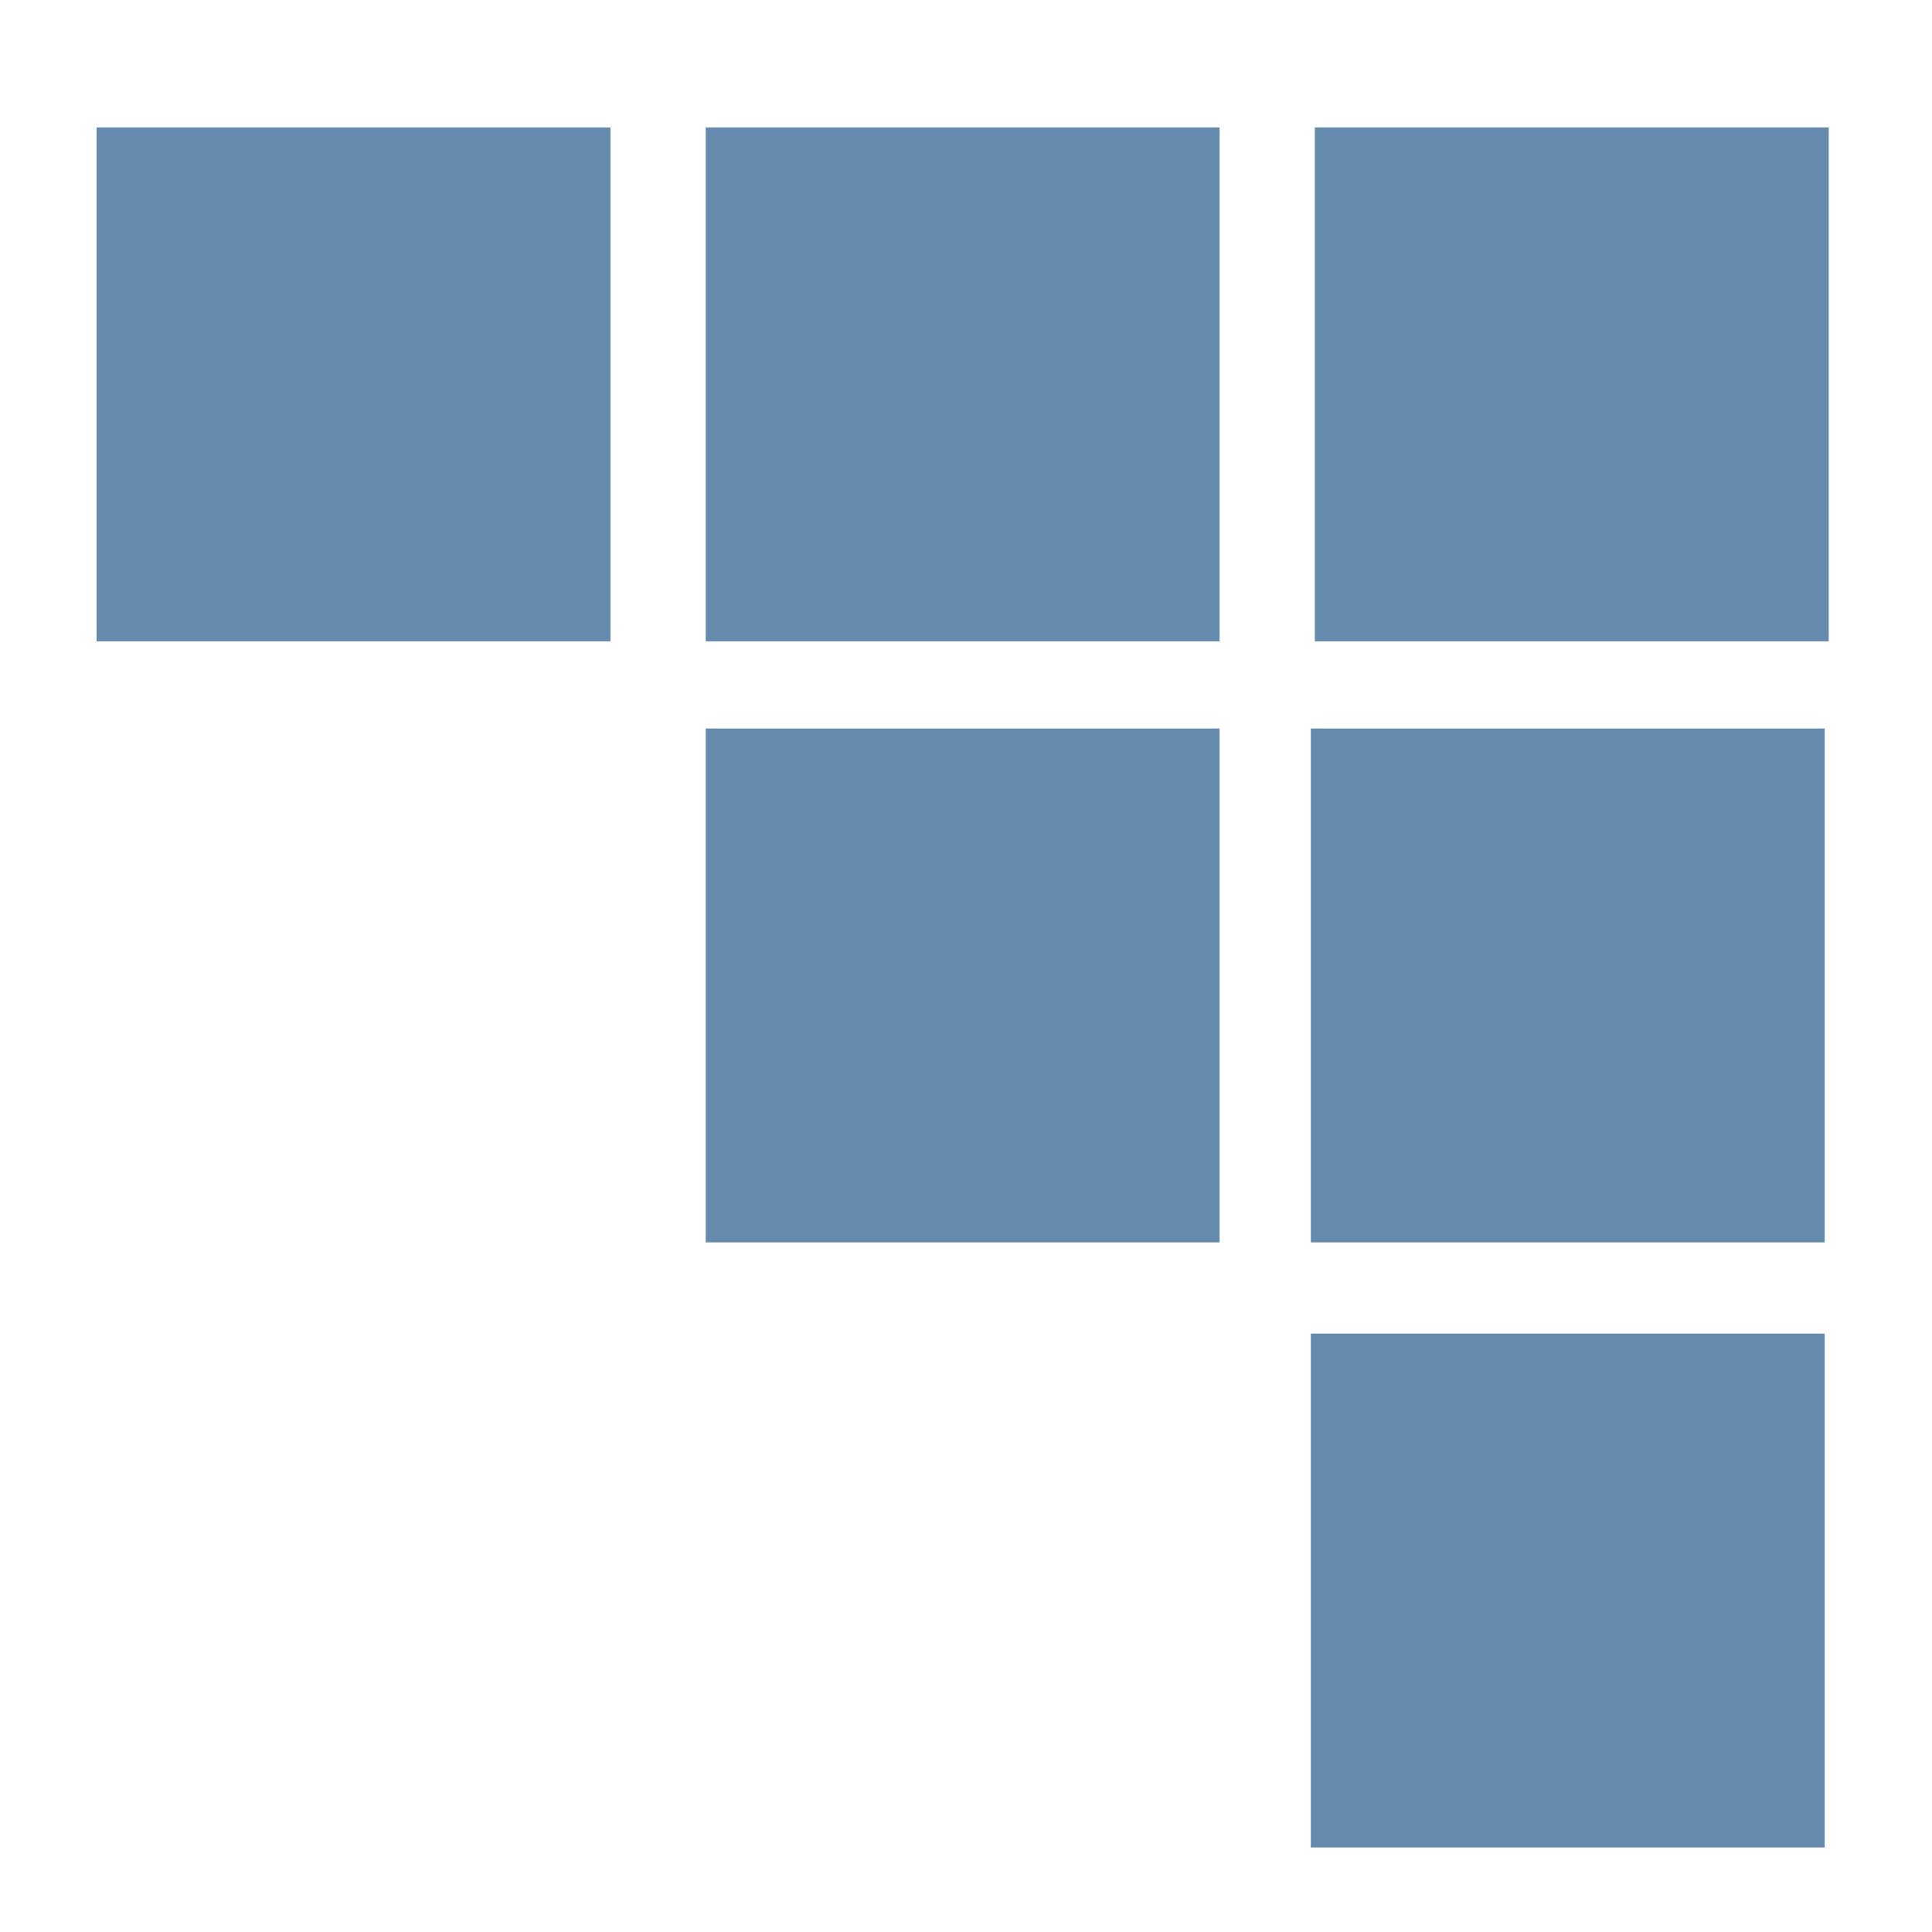
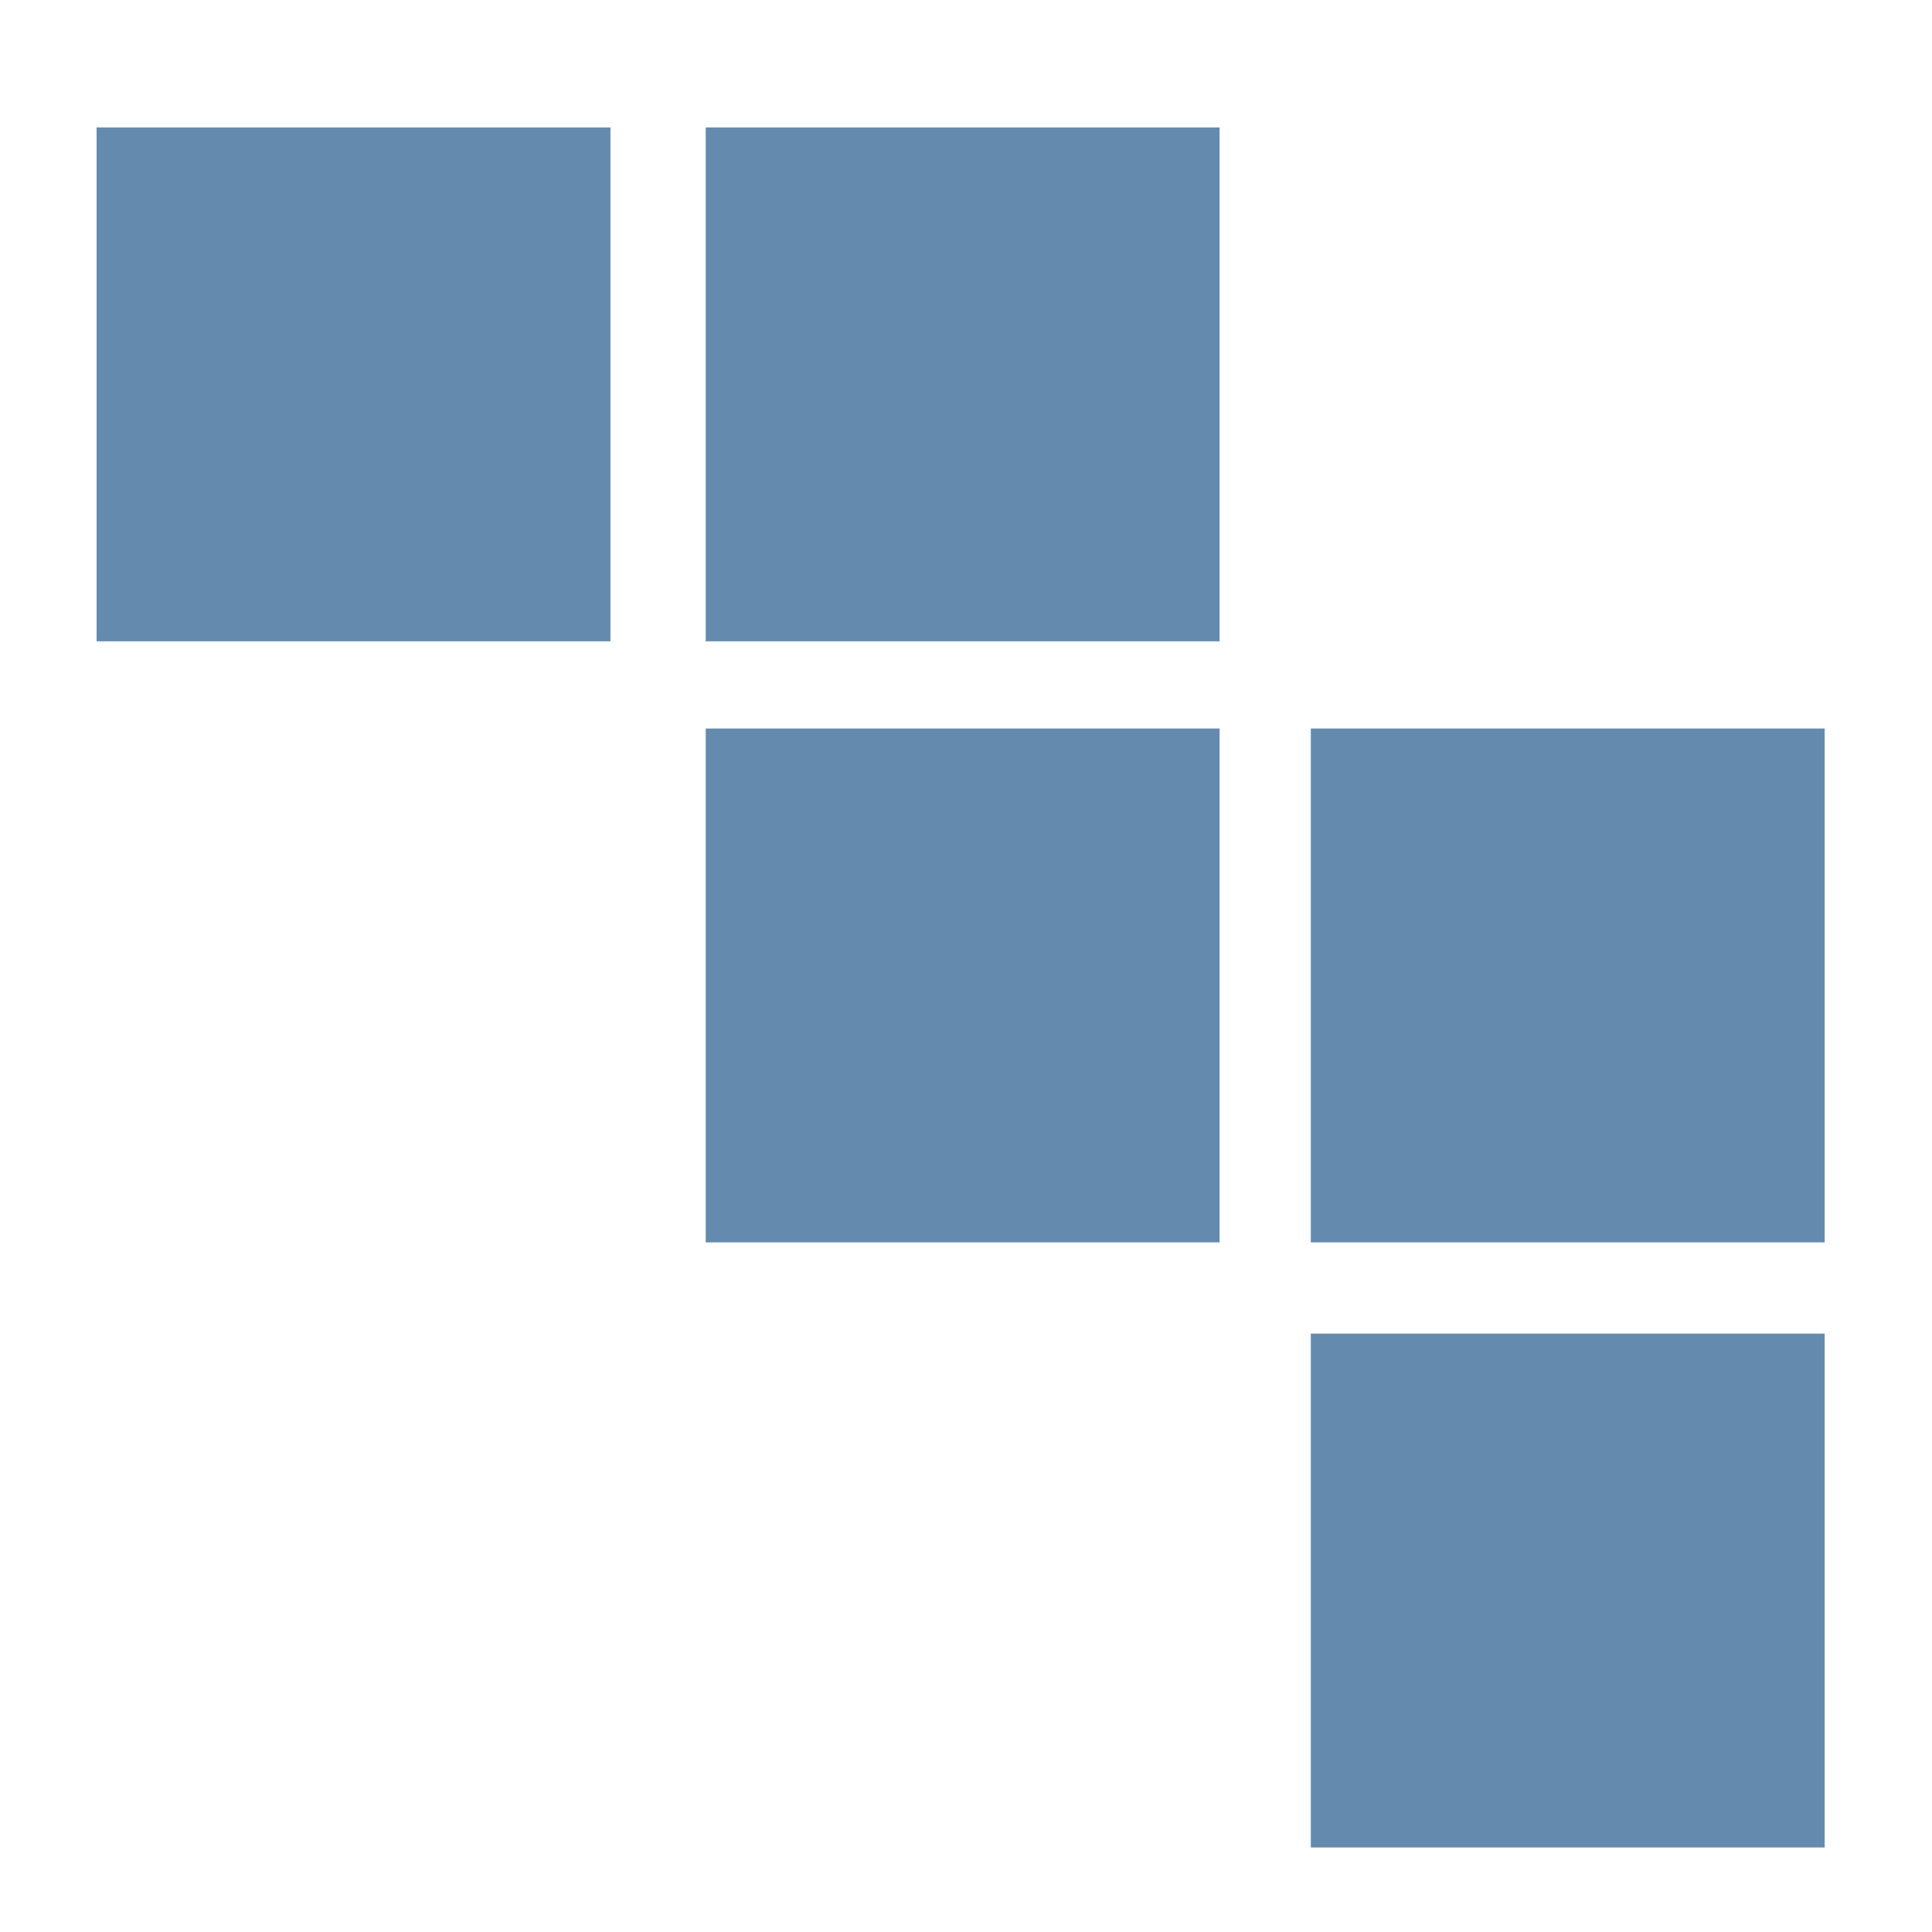
<svg xmlns="http://www.w3.org/2000/svg" version="1.1" id="Layer_1" x="0px" y="0px" viewBox="0 0 144 144" style="enable-background:new 0 0 144 144;" xml:space="preserve">
  <style type="text/css">
	.st0{fill:#648BAE;}
</style>
  <rect x="7.2" y="9.5" class="st0" width="38.3" height="38.3" />
  <rect x="52.6" y="9.5" class="st0" width="38.3" height="38.3" />
-   <rect x="98" y="9.5" class="st0" width="38.3" height="38.3" />
  <rect x="52.6" y="54.3" class="st0" width="38.3" height="38.3" />
  <rect x="97.7" y="54.3" class="st0" width="38.3" height="38.3" />
  <rect x="97.7" y="99.4" class="st0" width="38.3" height="38.3" />
</svg>